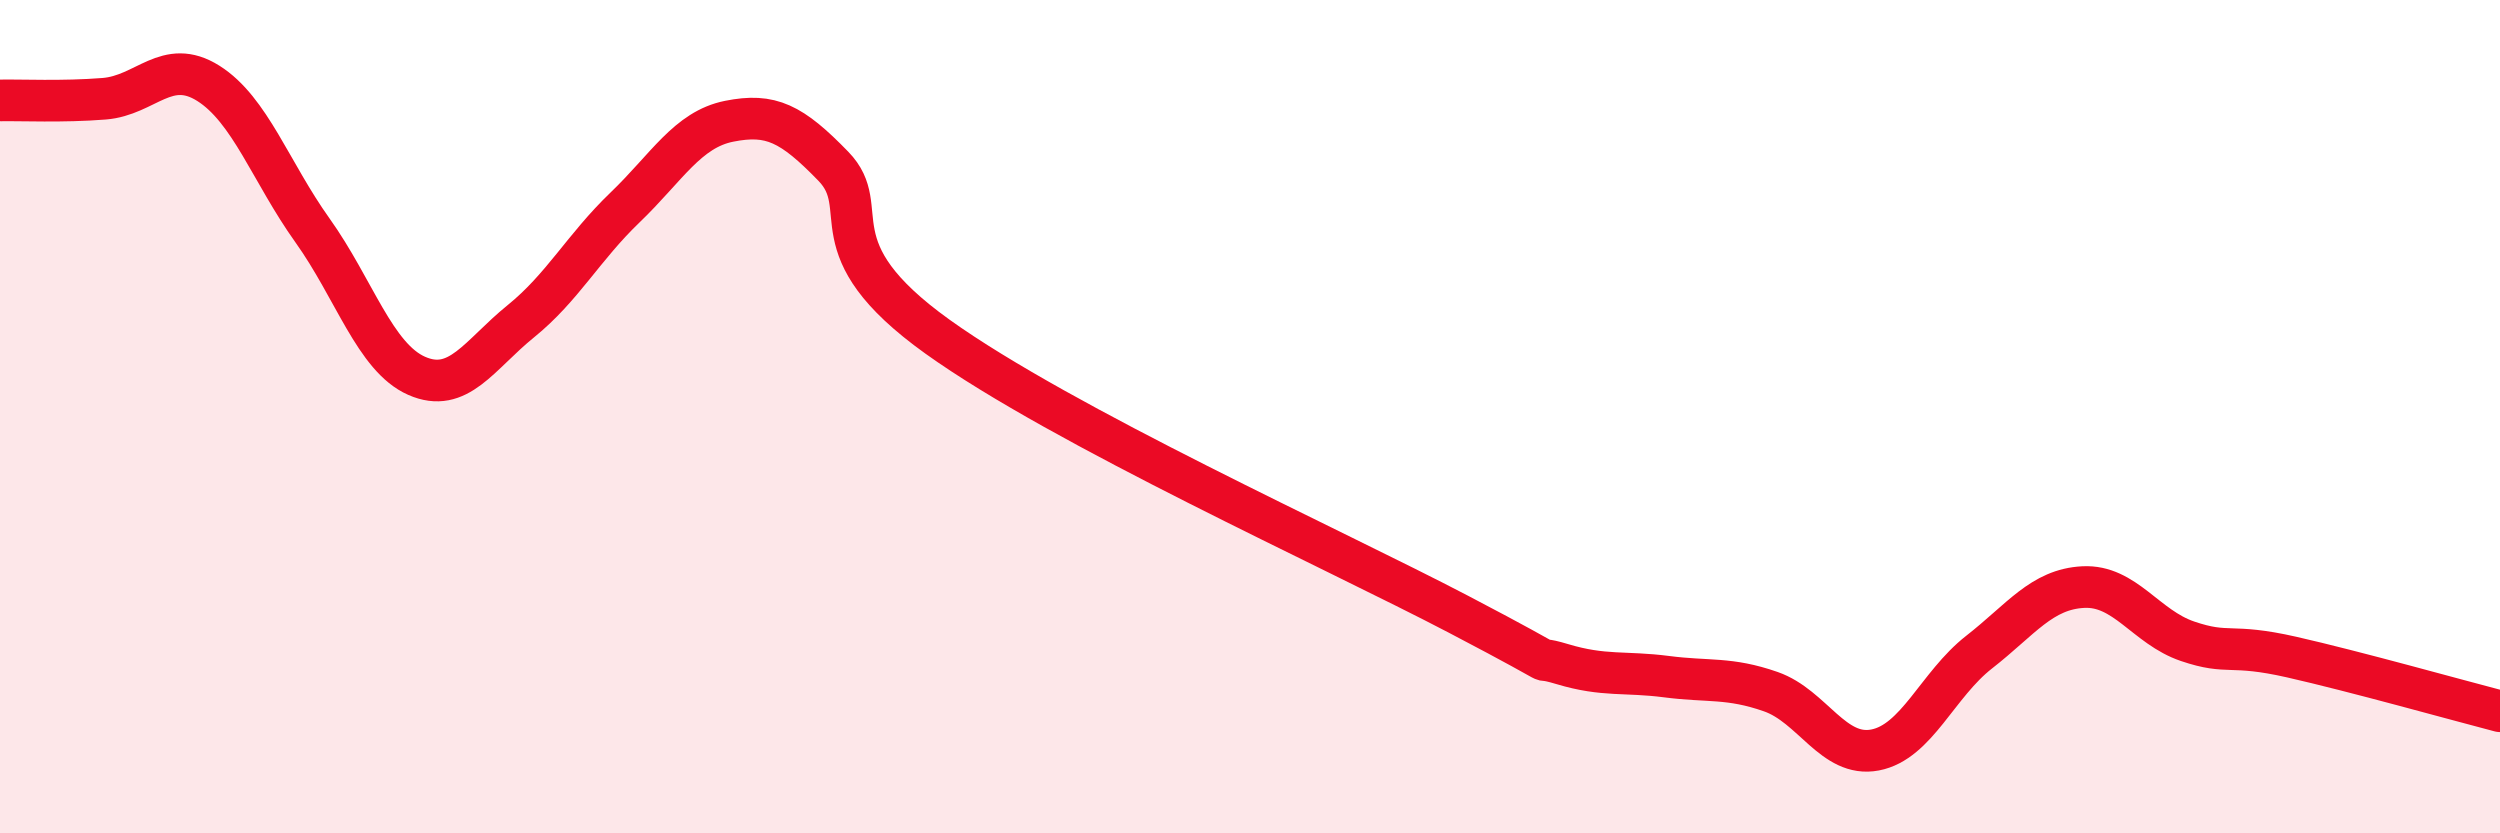
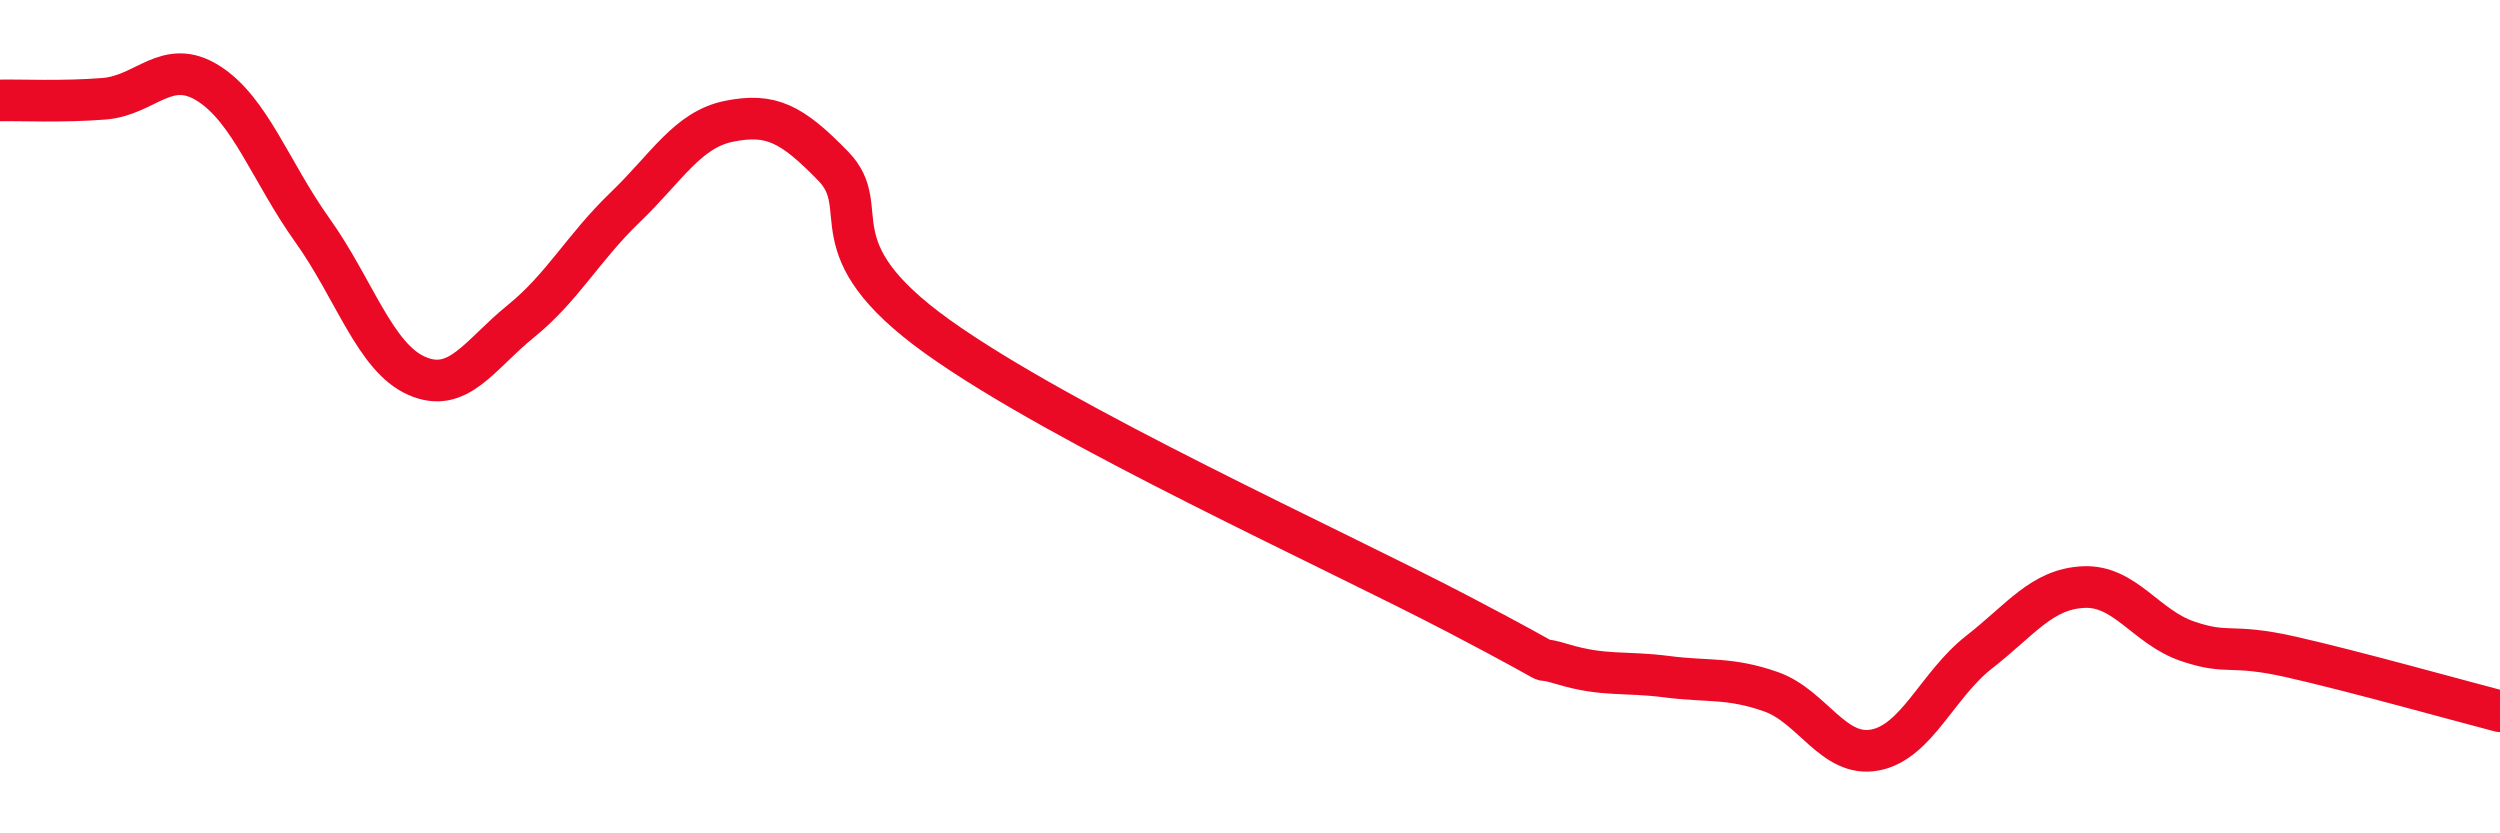
<svg xmlns="http://www.w3.org/2000/svg" width="60" height="20" viewBox="0 0 60 20">
-   <path d="M 0,2.41 C 0.5,2.4 1.5,2.45 2.5,2.37 C 3.5,2.29 4,1.37 5,2 C 6,2.63 6.5,4.13 7.5,5.53 C 8.5,6.93 9,8.58 10,9.02 C 11,9.46 11.5,8.52 12.5,7.71 C 13.5,6.9 14,5.94 15,4.98 C 16,4.02 16.5,3.11 17.5,2.91 C 18.5,2.71 19,2.96 20,3.99 C 21,5.02 19.5,5.93 22.5,8.08 C 25.5,10.23 32,13.17 35,14.74 C 38,16.31 36.5,15.64 37.5,15.94 C 38.5,16.24 39,16.11 40,16.24 C 41,16.37 41.5,16.25 42.5,16.6 C 43.5,16.95 44,18.19 45,18 C 46,17.81 46.5,16.43 47.5,15.65 C 48.5,14.87 49,14.14 50,14.09 C 51,14.04 51.5,15.05 52.5,15.39 C 53.5,15.73 53.5,15.43 55,15.77 C 56.5,16.11 59,16.81 60,17.07L60 20L0 20Z" fill="#EB0A25" opacity="0.1" stroke-linecap="round" stroke-linejoin="round" />
  <path d="M 0,2.41 C 0.5,2.4 1.5,2.45 2.5,2.37 C 3.5,2.29 4,1.37 5,2 C 6,2.63 6.5,4.13 7.5,5.53 C 8.5,6.93 9,8.58 10,9.02 C 11,9.46 11.5,8.52 12.5,7.71 C 13.5,6.9 14,5.94 15,4.98 C 16,4.02 16.5,3.11 17.5,2.91 C 18.5,2.71 19,2.96 20,3.99 C 21,5.02 19.5,5.93 22.5,8.08 C 25.5,10.23 32,13.17 35,14.74 C 38,16.31 36.5,15.64 37.5,15.94 C 38.5,16.24 39,16.11 40,16.24 C 41,16.37 41.5,16.25 42.5,16.6 C 43.5,16.95 44,18.19 45,18 C 46,17.81 46.5,16.43 47.5,15.65 C 48.5,14.87 49,14.14 50,14.09 C 51,14.04 51.5,15.05 52.5,15.39 C 53.5,15.73 53.5,15.43 55,15.77 C 56.5,16.11 59,16.81 60,17.07" stroke="#EB0A25" stroke-width="1" fill="none" stroke-linecap="round" stroke-linejoin="round" />
</svg>